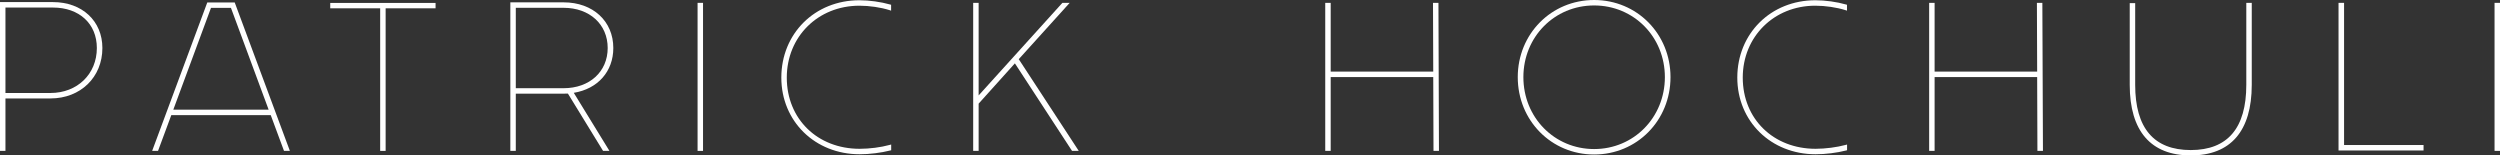
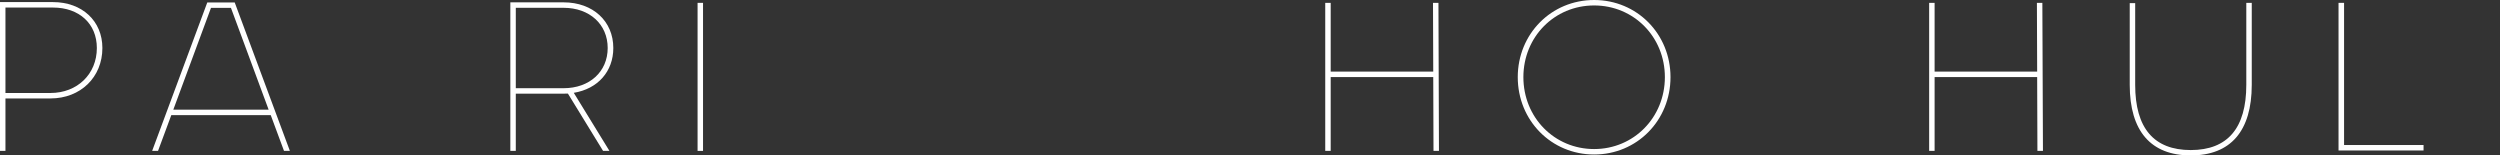
<svg xmlns="http://www.w3.org/2000/svg" version="1.1" id="Layer_1" x="0px" y="0px" viewBox="0 0 297.89 18.52" style="enable-background:new 0 0 297.89 18.52;" xml:space="preserve">
  <rect x="0" y="0" width="297.89" height="18.52" fill="#333333" stroke="none" />
  <style type="text/css">
	.st0{fill:#FFFFFF;}
</style>
  <g>
    <path class="st0" d="M6.32,0.25H0v17.73h0.65v-6.25h5.36c3.59,0,6.19-2.53,6.19-6.01C12.2,2.5,9.78,0.25,6.32,0.25z M11.54,5.72   c0,3.1-2.32,5.36-5.53,5.36H0.65V0.9h5.67C9.44,0.9,11.54,2.83,11.54,5.72z" />
    <path class="st0" d="M27.97,0.29H24.7l-6.5,17.5l-0.07,0.19h0.7l1.58-4.26h11.85l1.58,4.26h0.7L28,0.38L27.97,0.29z M27.52,0.94   l4.49,12.13H20.65l4.49-12.13H27.52z" />
-     <polygon class="st0" points="39.35,0.99 45.3,0.99 45.3,17.98 45.95,17.98 45.95,0.99 51.9,0.99 51.9,0.35 39.35,0.35  " />
    <path class="st0" d="M73.08,5.72c0-3.2-2.43-5.44-5.92-5.44h-6.35v17.7h0.65v-6.82h5.7c0.17,0,0.34,0,0.51-0.01l4.19,6.83h0.76   l-4.25-6.92C71.24,10.59,73.08,8.51,73.08,5.72z M72.41,5.72c0,2.82-2.16,4.79-5.25,4.79h-5.7V0.93h5.7   C70.25,0.93,72.41,2.9,72.41,5.72z" />
    <rect x="83.12" y="0.34" class="st0" width="0.65" height="17.64" />
-     <path class="st0" d="M102.4,0.03c-5.3,0-9.3,3.96-9.3,9.22c0,5.2,4.01,9.13,9.33,9.13c1.19,0,2.55-0.17,3.65-0.45l0.11-0.03v-0.68   L106,17.27c-1.06,0.29-2.39,0.46-3.57,0.46c-5.03,0-8.68-3.56-8.68-8.48c0-4.88,3.72-8.57,8.65-8.57c1.21,0,2.56,0.2,3.6,0.53   l0.18,0.06v-0.7l-0.1-0.03C104.95,0.22,103.58,0.03,102.4,0.03z" />
-     <polygon class="st0" points="127.46,0.34 126.59,0.34 116.61,11.37 116.61,0.34 115.96,0.34 115.96,17.98 116.61,17.98    116.61,12.35 120.93,7.55 127.7,17.92 127.74,17.98 128.54,17.98 121.39,7.05  " />
    <polygon class="st0" points="170.75,0.34 170.78,8.53 158.56,8.53 158.56,0.34 157.91,0.34 157.91,17.98 158.56,17.98 158.56,9.18    170.78,9.18 170.81,17.98 171.46,17.98 171.4,0.34  " />
    <path class="st0" d="M189.95,0c-5.1,0-9.1,4.04-9.1,9.19c0,5.17,4,9.22,9.1,9.22c5.1,0,9.1-4.05,9.1-9.22   C199.05,4.04,195.05,0,189.95,0z M198.38,9.19c0,4.8-3.7,8.57-8.43,8.57c-4.73,0-8.43-3.76-8.43-8.57c0-4.79,3.7-8.54,8.43-8.54   C194.68,0.65,198.38,4.4,198.38,9.19z" />
-     <path class="st0" d="M216.31,0.03c-5.3,0-9.3,3.96-9.3,9.22c0,5.2,4.01,9.13,9.33,9.13c1.19,0,2.55-0.17,3.64-0.45l0.11-0.03v-0.68   l-0.18,0.05c-1.04,0.28-2.41,0.46-3.57,0.46c-5.03,0-8.68-3.56-8.68-8.48c0-4.88,3.72-8.57,8.64-8.57c1.21,0,2.55,0.2,3.6,0.53   l0.18,0.06v-0.7l-0.1-0.03C218.87,0.22,217.49,0.03,216.31,0.03z" />
    <polygon class="st0" points="243.36,0.34 242.71,0.34 242.74,8.53 230.52,8.53 230.52,0.34 229.87,0.34 229.87,17.98 230.52,17.98    230.52,9.18 242.74,9.18 242.77,17.84 242.77,17.98 243.43,17.98 243.36,0.48  " />
    <path class="st0" d="M267.66,10.11c0,5.16-2.23,7.77-6.62,7.77c-4.39,0-6.62-2.61-6.62-7.77V0.37h-0.65v9.74   c0,5.5,2.51,8.41,7.27,8.41c4.76,0,7.27-2.91,7.27-8.41V0.34h-0.65V10.11z" />
    <polygon class="st0" points="279.31,0.34 278.65,0.34 278.65,17.93 288.78,17.93 288.78,17.28 279.31,17.28  " />
-     <rect x="297.24" y="0.34" class="st0" width="0.65" height="17.64" />
  </g>
</svg>